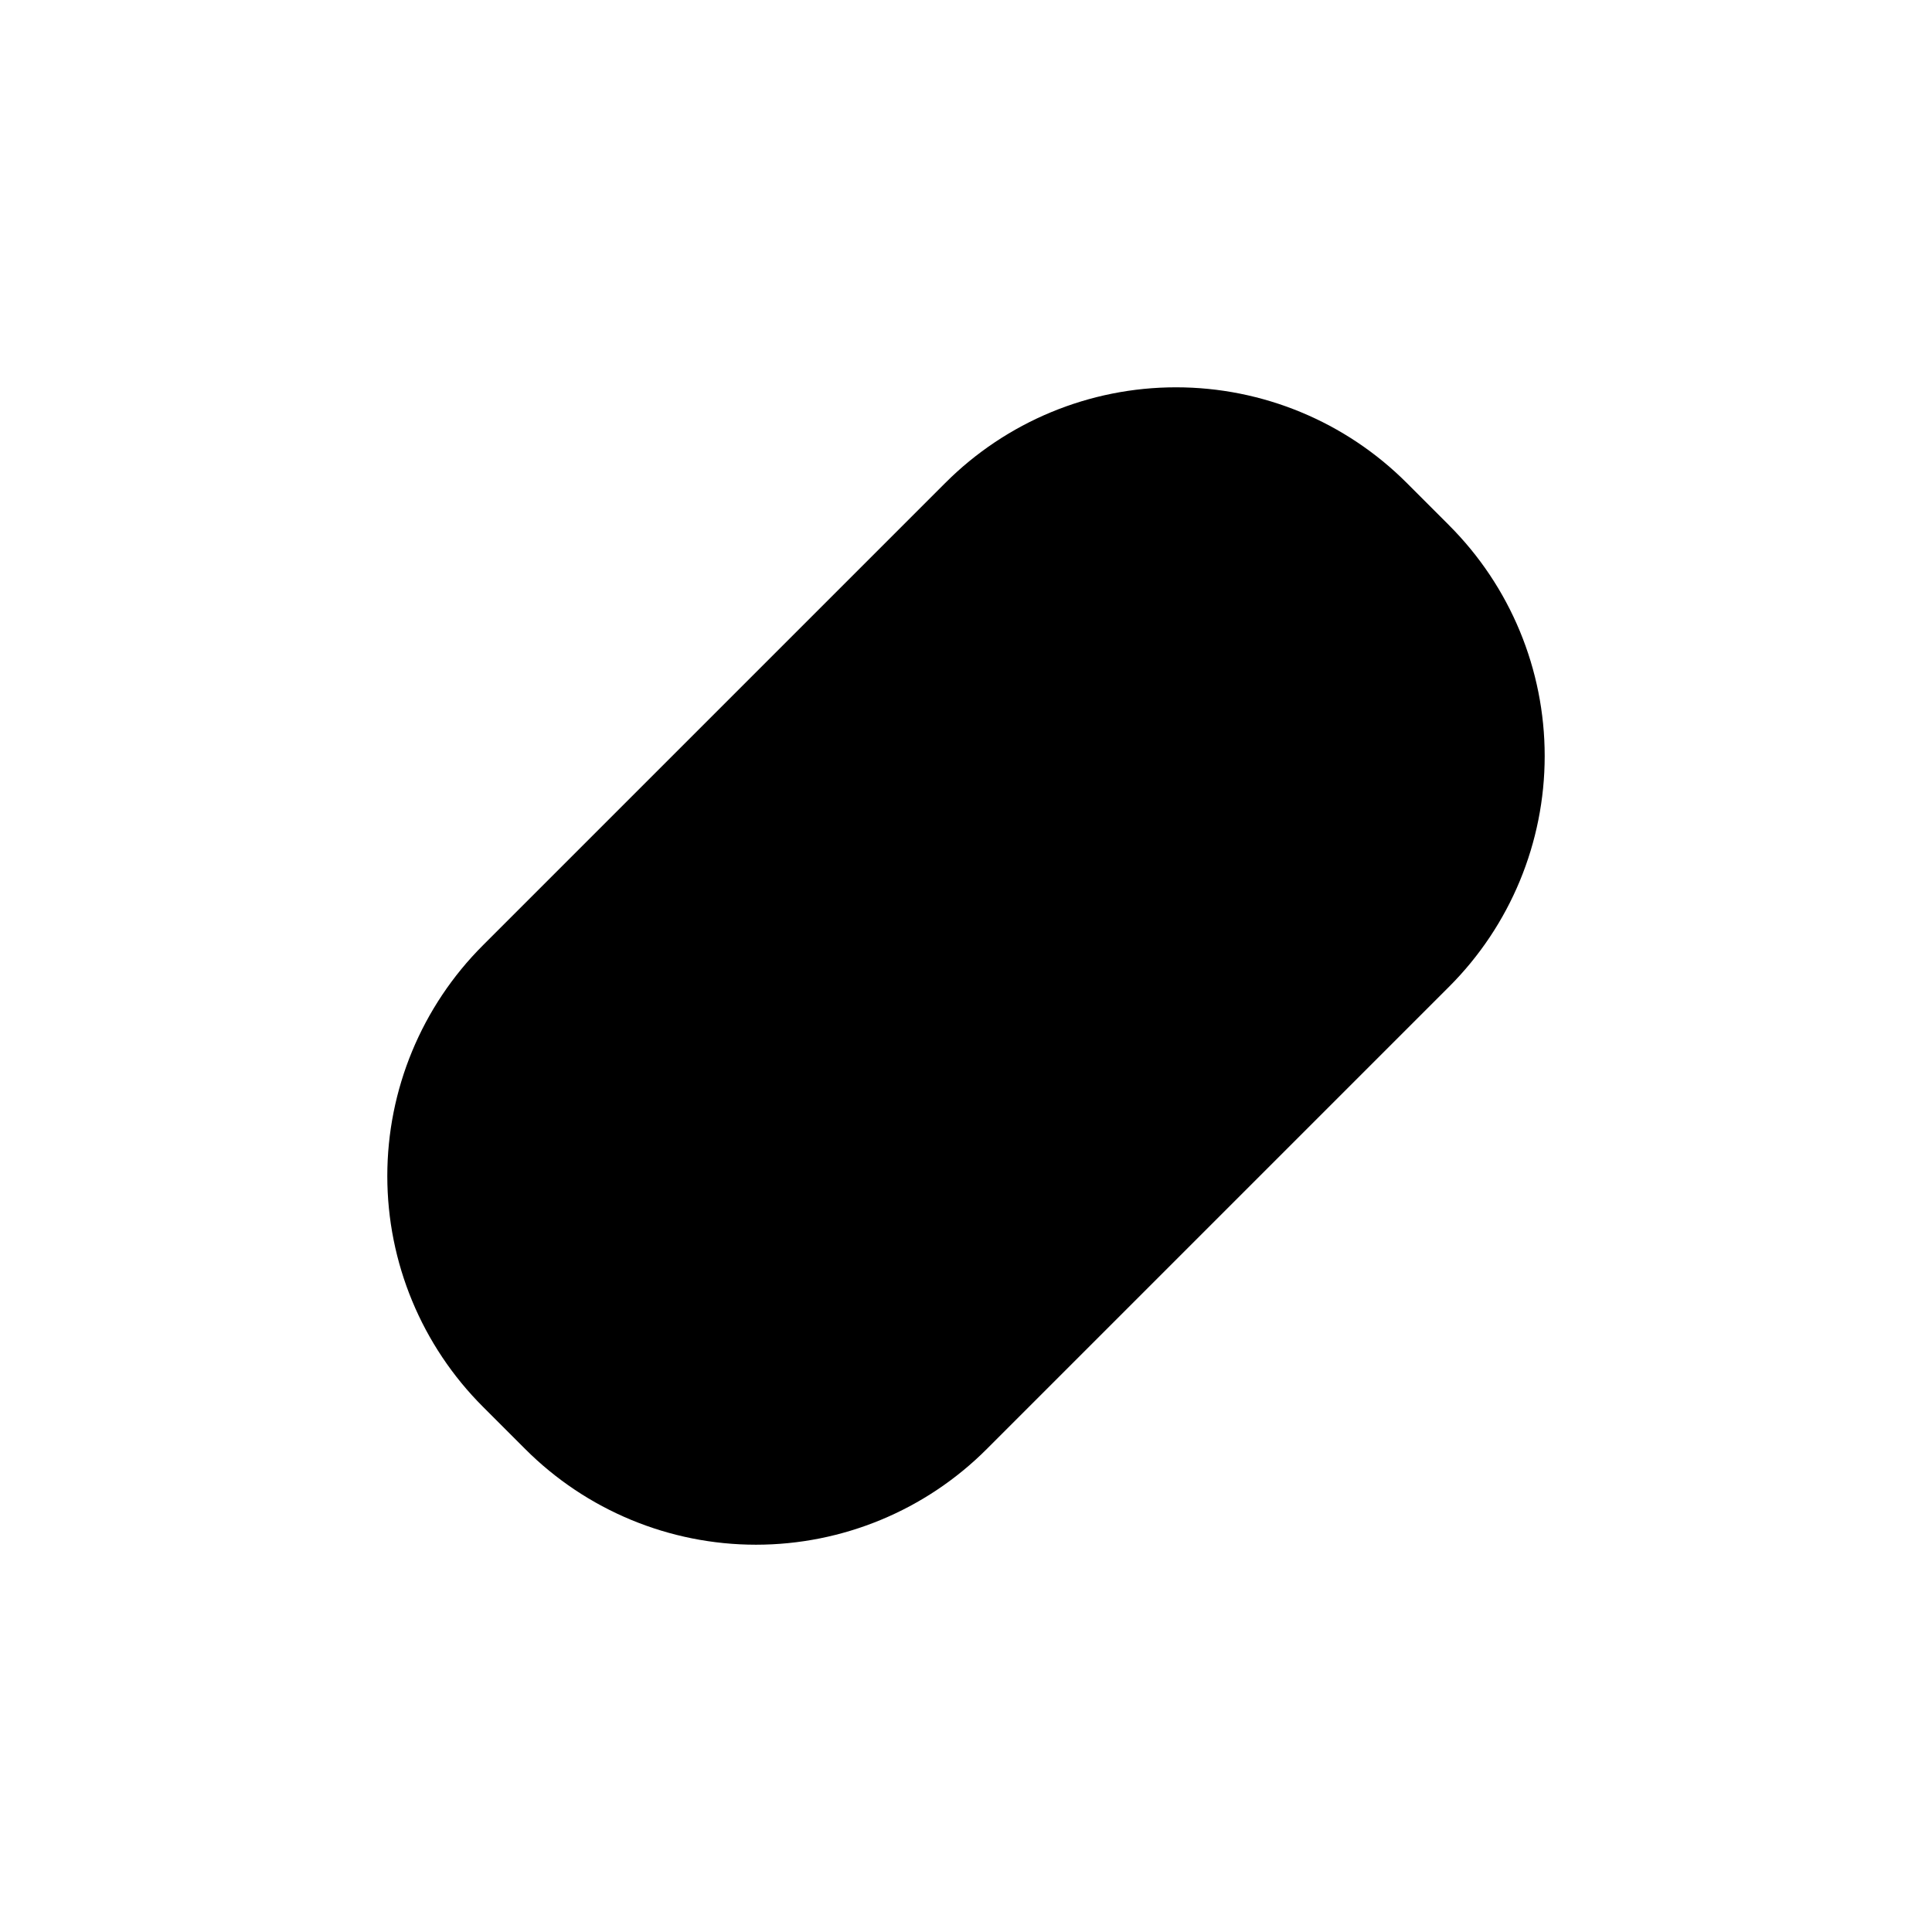
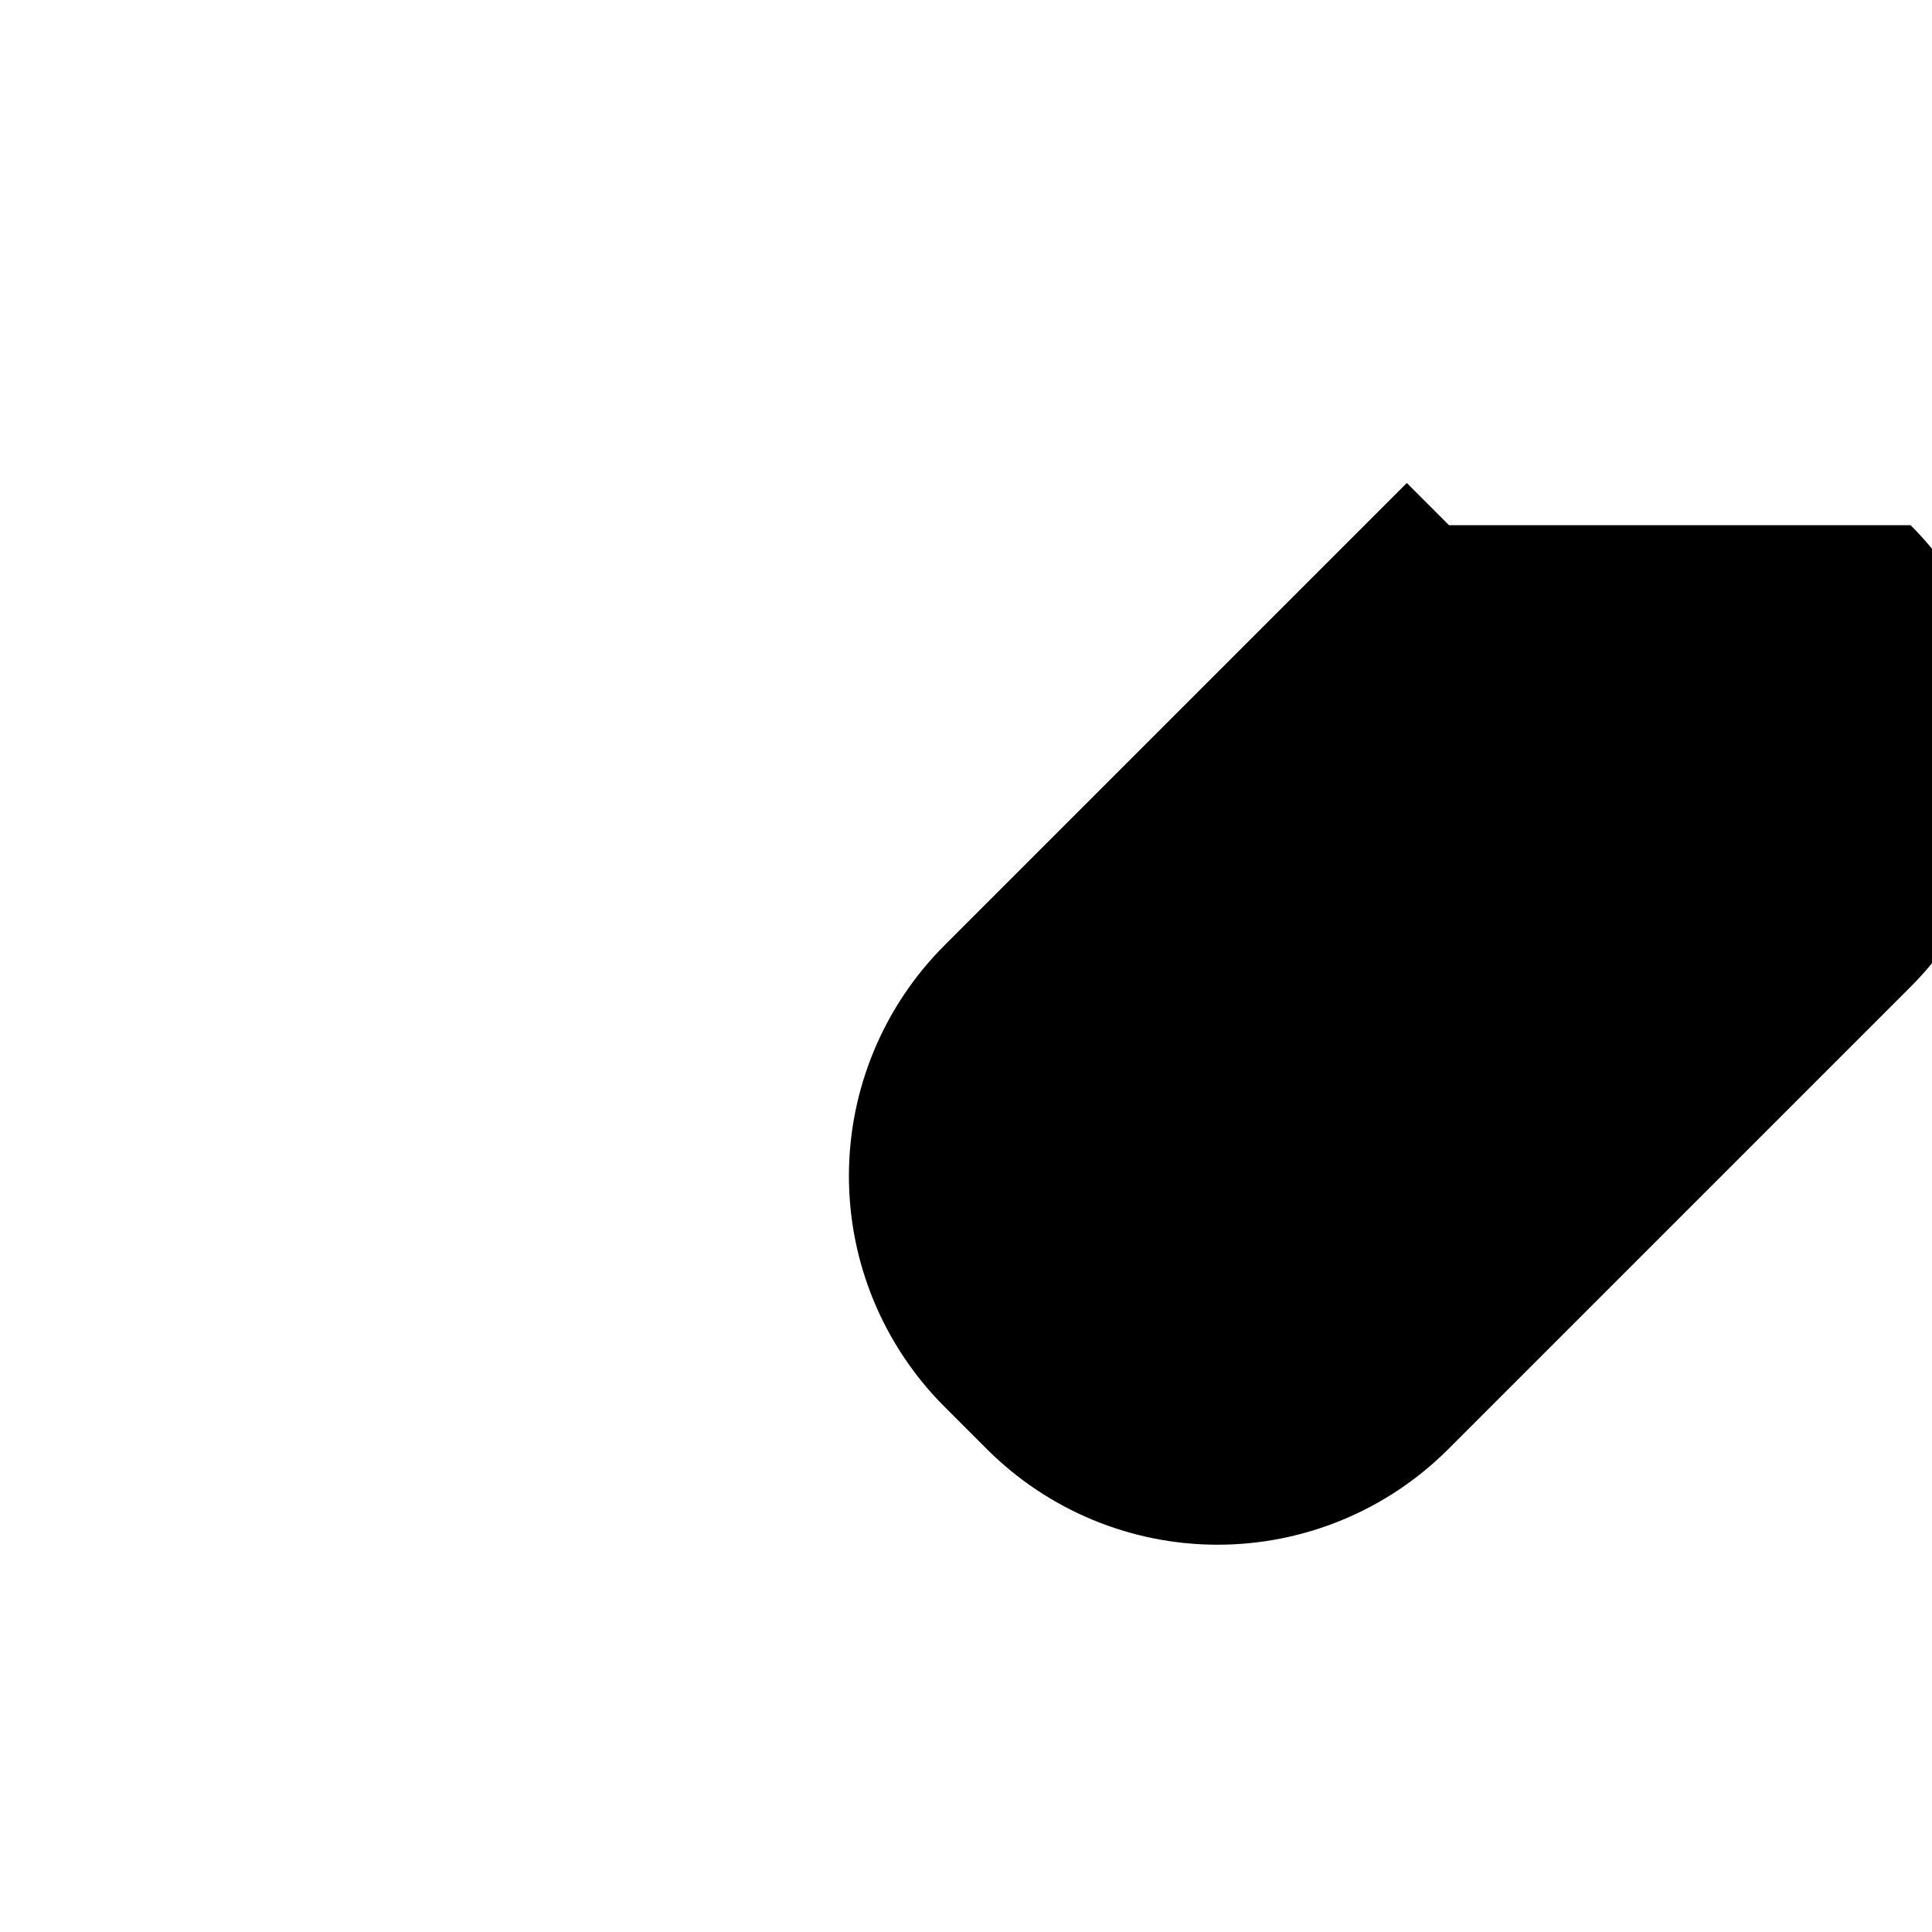
<svg xmlns="http://www.w3.org/2000/svg" fill="#000000" width="800px" height="800px" version="1.1" viewBox="144 144 512 512">
-   <path d="m528 283.18-11.18-11.18 0.004 0.004c-16.215-16.238-38.219-25.363-61.168-25.363-22.945 0-44.949 9.125-61.164 25.363l-122.49 122.49c-16.238 16.215-25.363 38.219-25.363 61.164 0 22.949 9.125 44.953 25.363 61.168l11.18 11.18-0.004-0.004c16.215 16.238 38.219 25.363 61.168 25.363 22.945 0 44.953-9.125 61.164-25.363l122.49-122.49-0.004 0.004c16.238-16.211 25.363-38.219 25.363-61.164 0-22.949-9.125-44.953-25.363-61.168z" />
+   <path d="m528 283.18-11.18-11.18 0.004 0.004l-122.49 122.49c-16.238 16.215-25.363 38.219-25.363 61.164 0 22.949 9.125 44.953 25.363 61.168l11.18 11.18-0.004-0.004c16.215 16.238 38.219 25.363 61.168 25.363 22.945 0 44.953-9.125 61.164-25.363l122.49-122.49-0.004 0.004c16.238-16.211 25.363-38.219 25.363-61.164 0-22.949-9.125-44.953-25.363-61.168z" />
</svg>